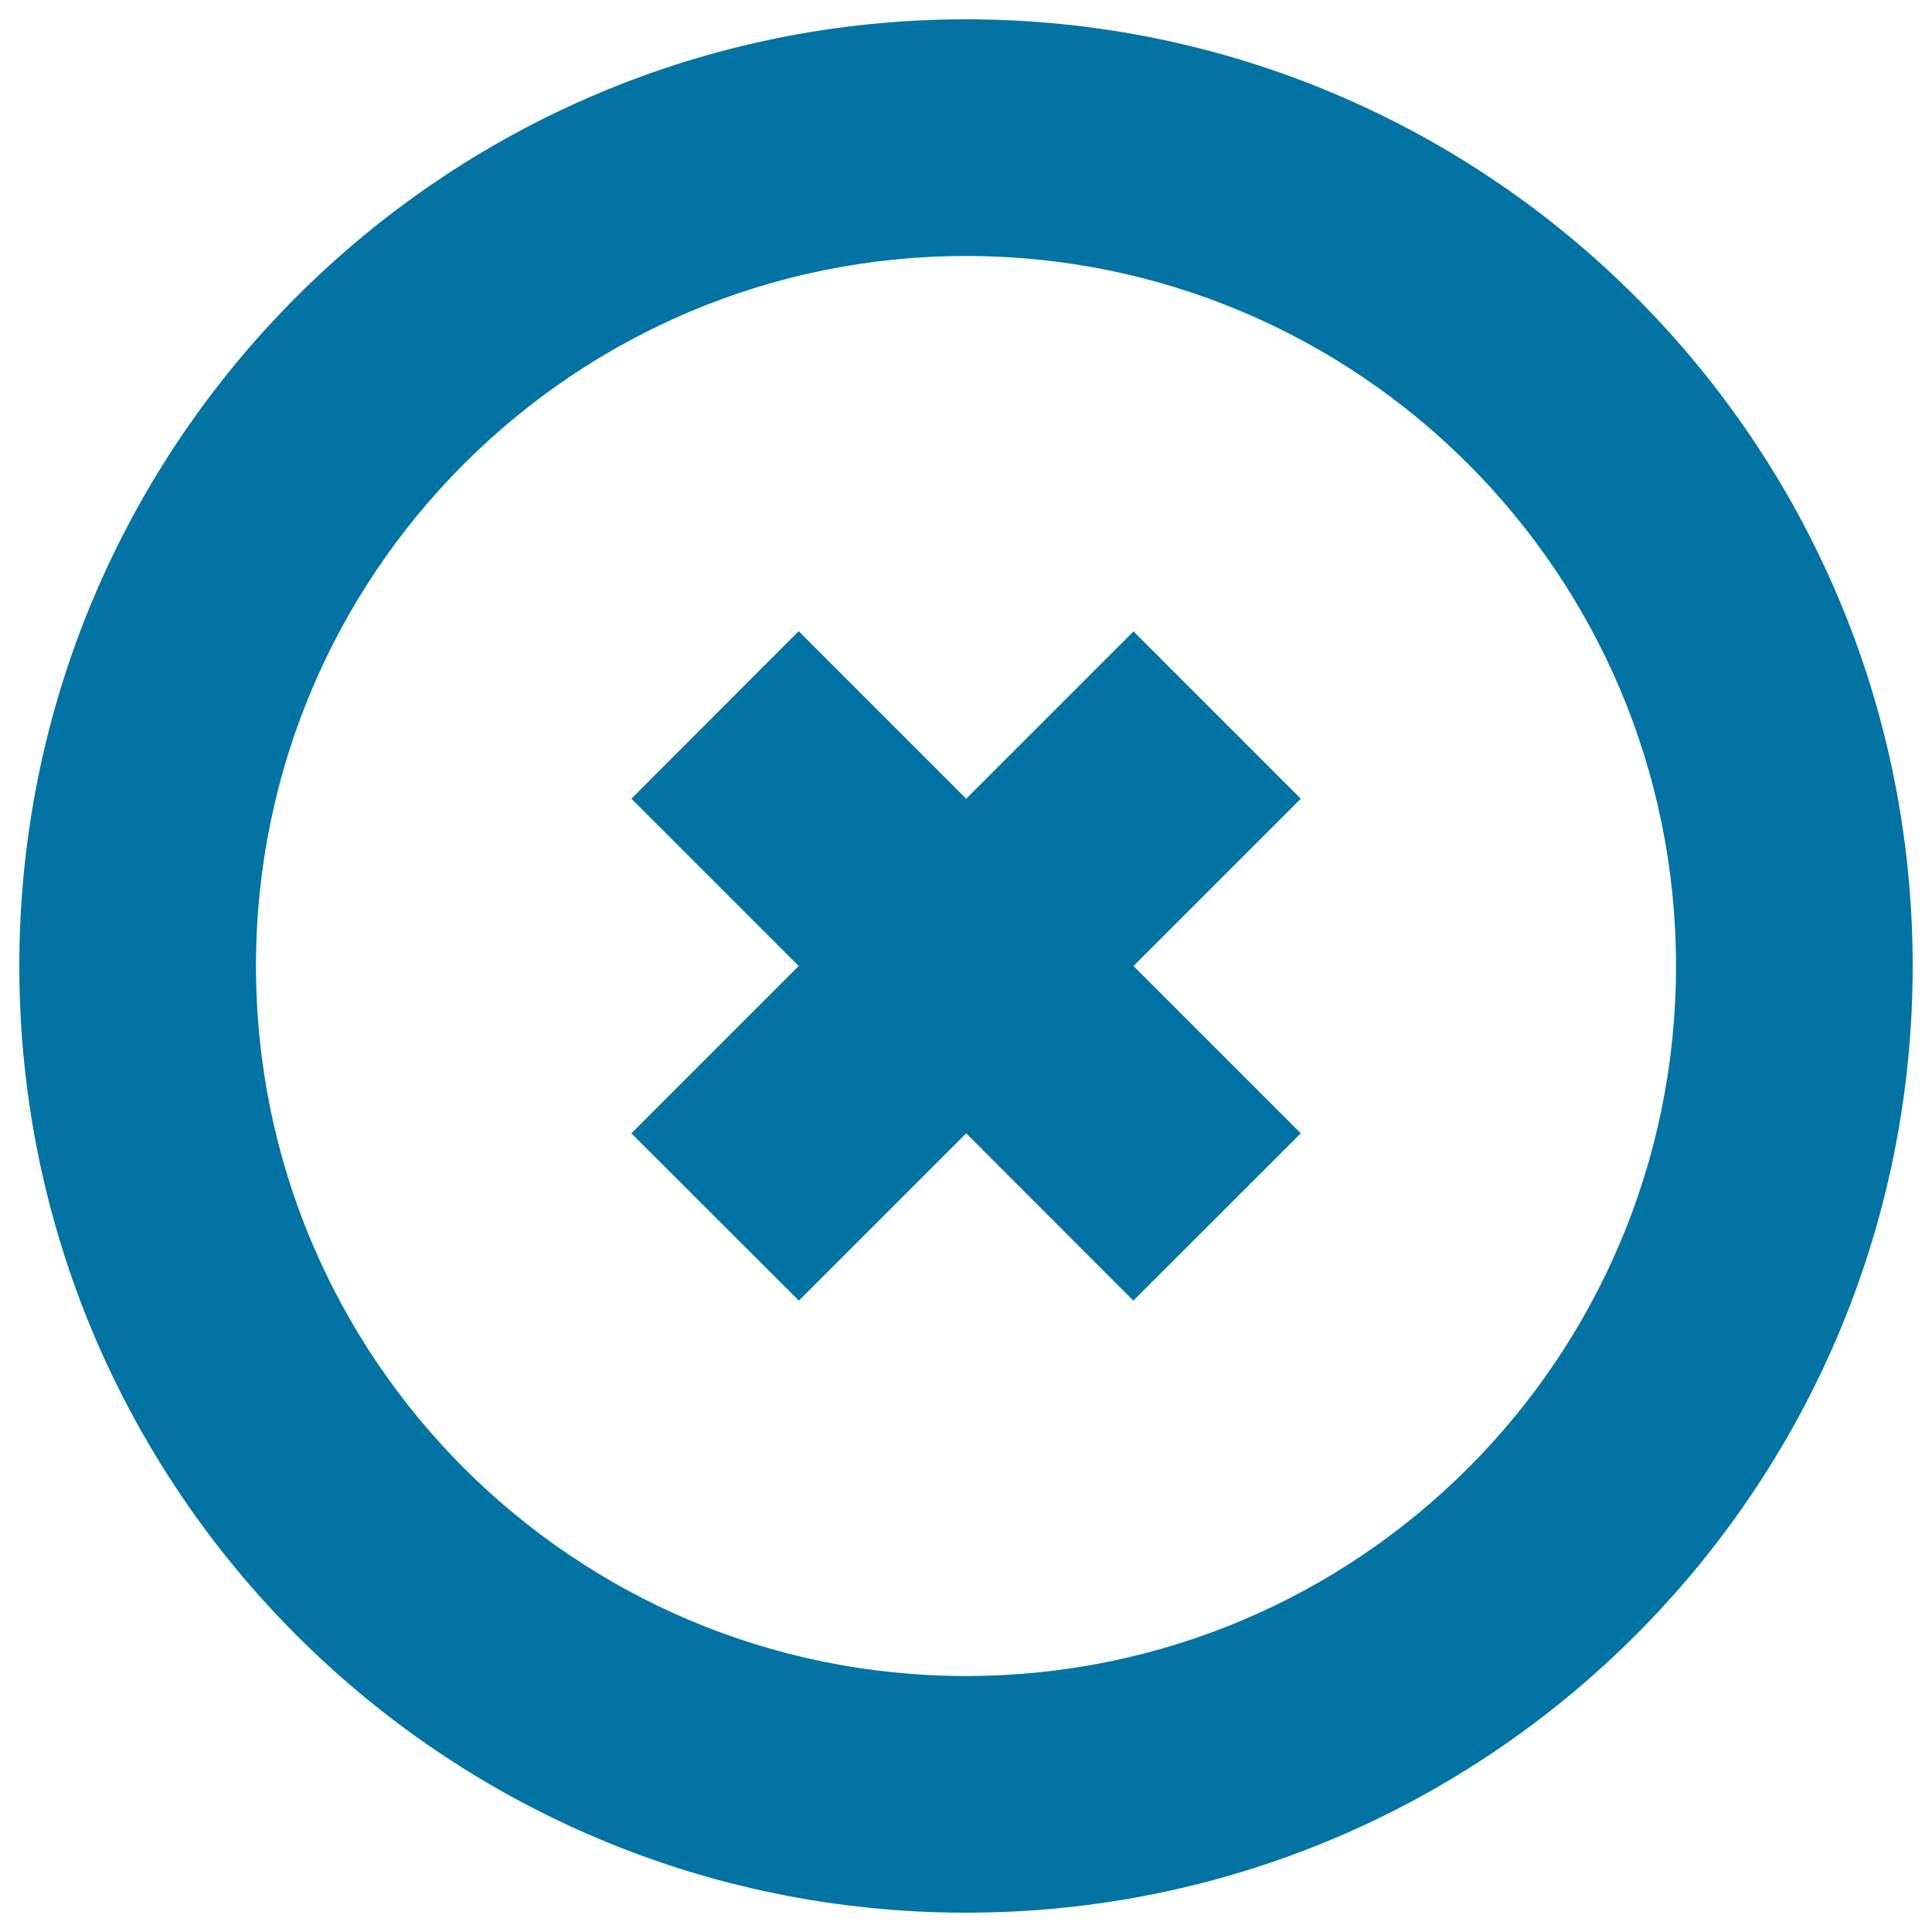
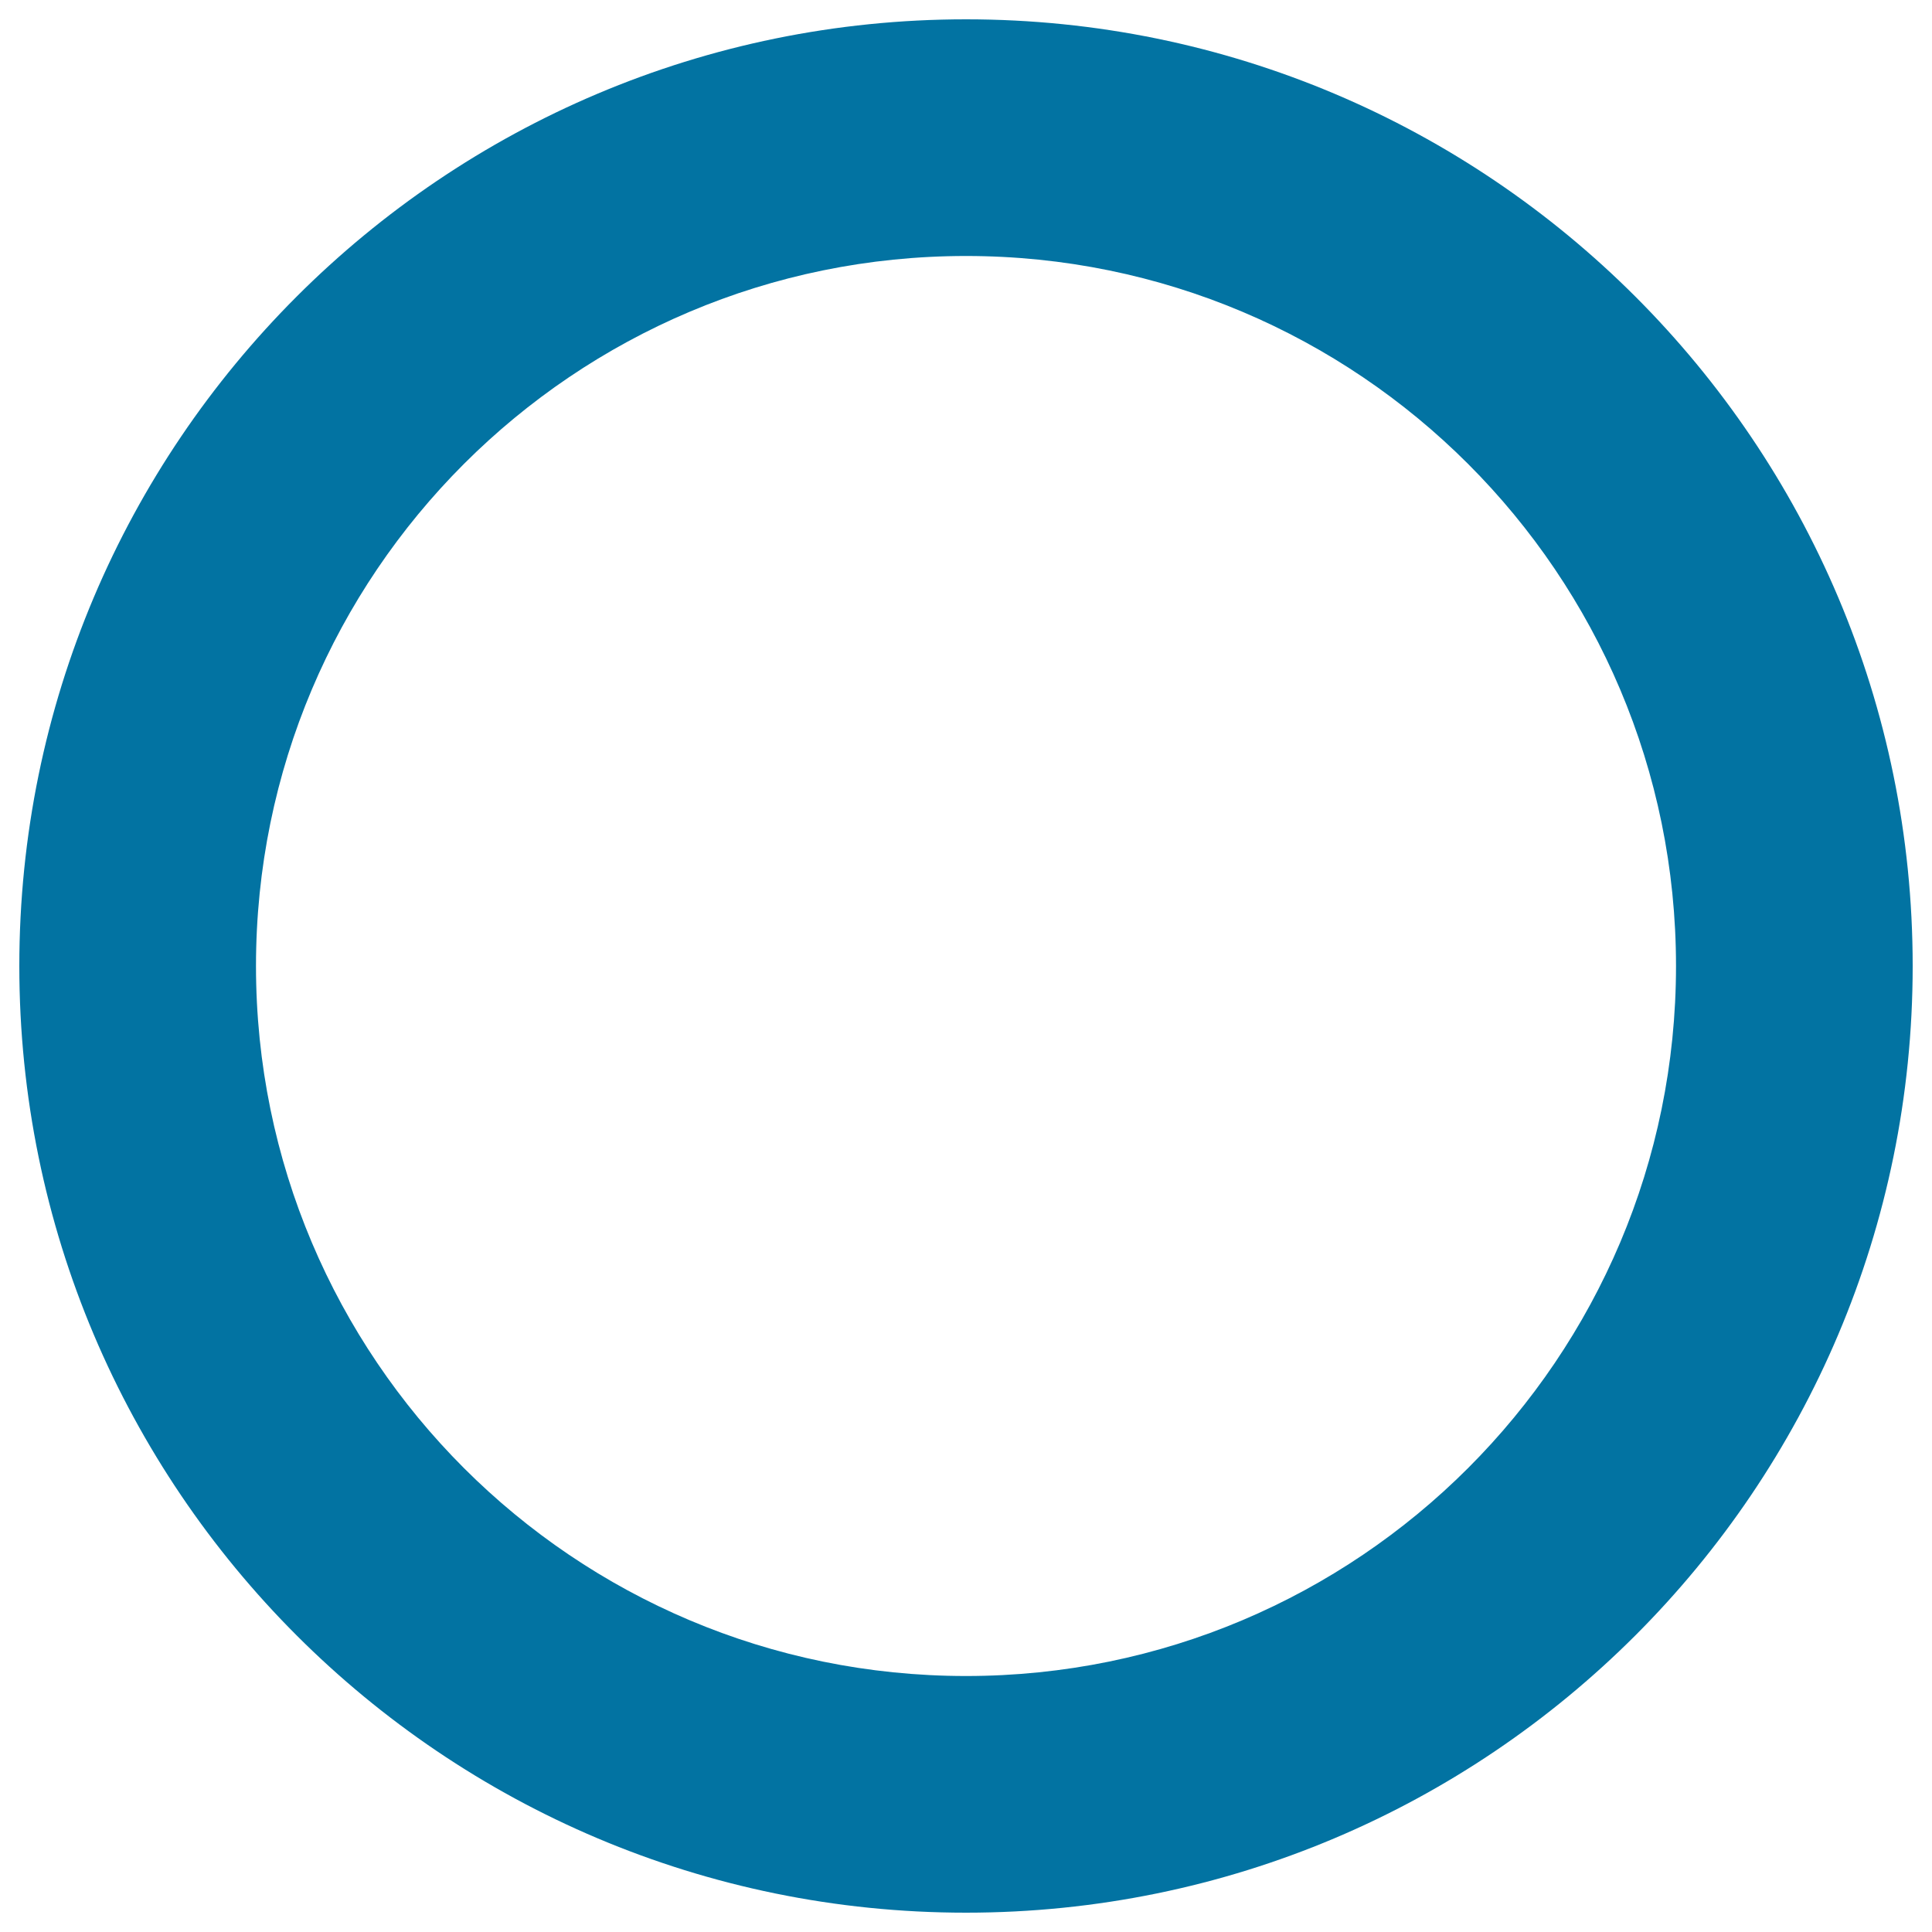
<svg xmlns="http://www.w3.org/2000/svg" viewBox="0 0 1000 1000" style="fill:#0273a2">
  <title>Close Circular Button Of Interface SVG icon</title>
  <g>
    <g>
      <path d="M500,10C229.4,10,10,229.4,10,500c0,270.6,219.4,490,490,490s490-219.4,490-490C990,229.4,770.6,10,500,10z M500,867.5C297,867.5,132.5,703,132.5,500c0-203,164.5-367.5,367.5-367.5S867.5,297,867.5,500C867.5,703,703,867.5,500,867.5z" />
-       <polygon points="586.7,326.8 500.1,413.4 413.4,326.7 326.8,413.4 413.4,500 326.8,586.6 413.5,673.2 500.1,586.6 586.6,673.2 673.3,586.6 586.7,500 673.3,413.4 " />
    </g>
  </g>
</svg>